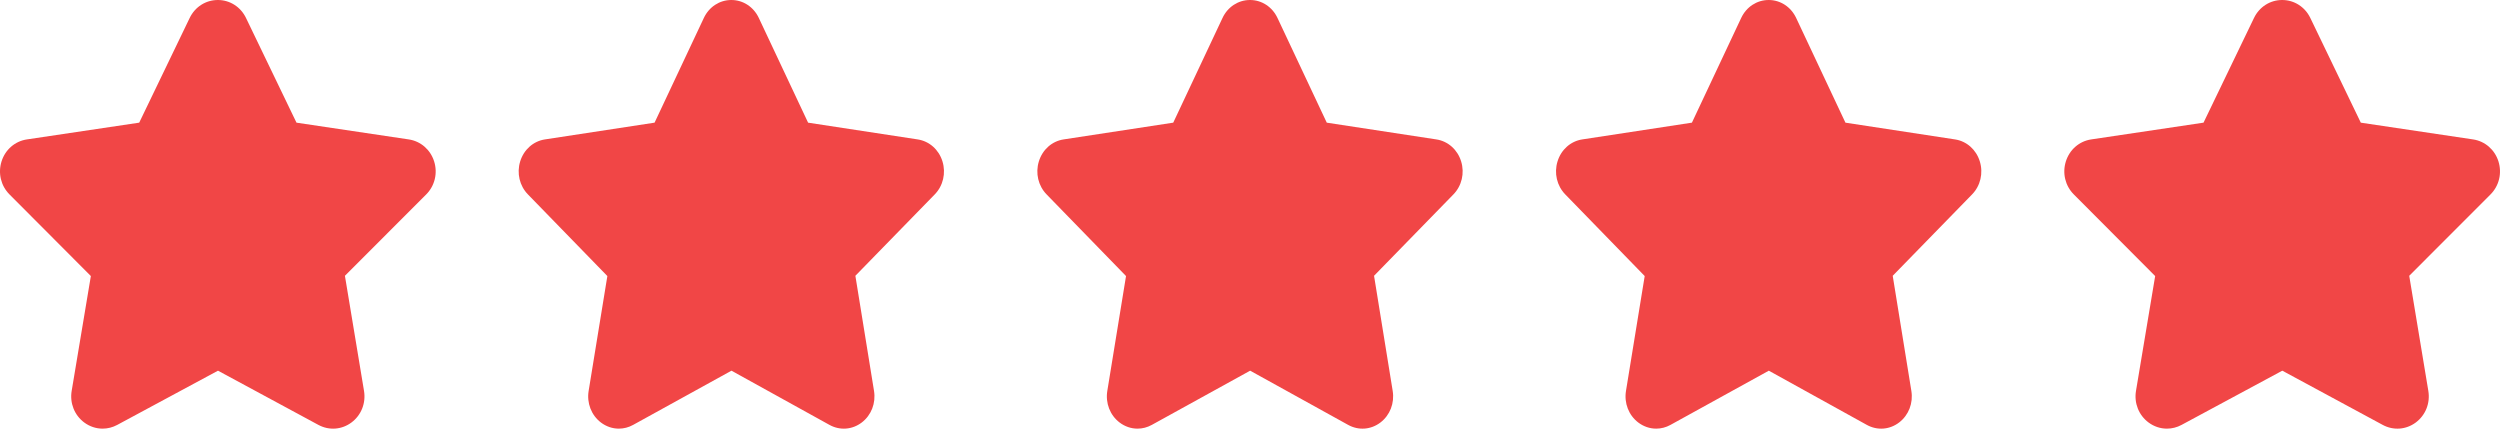
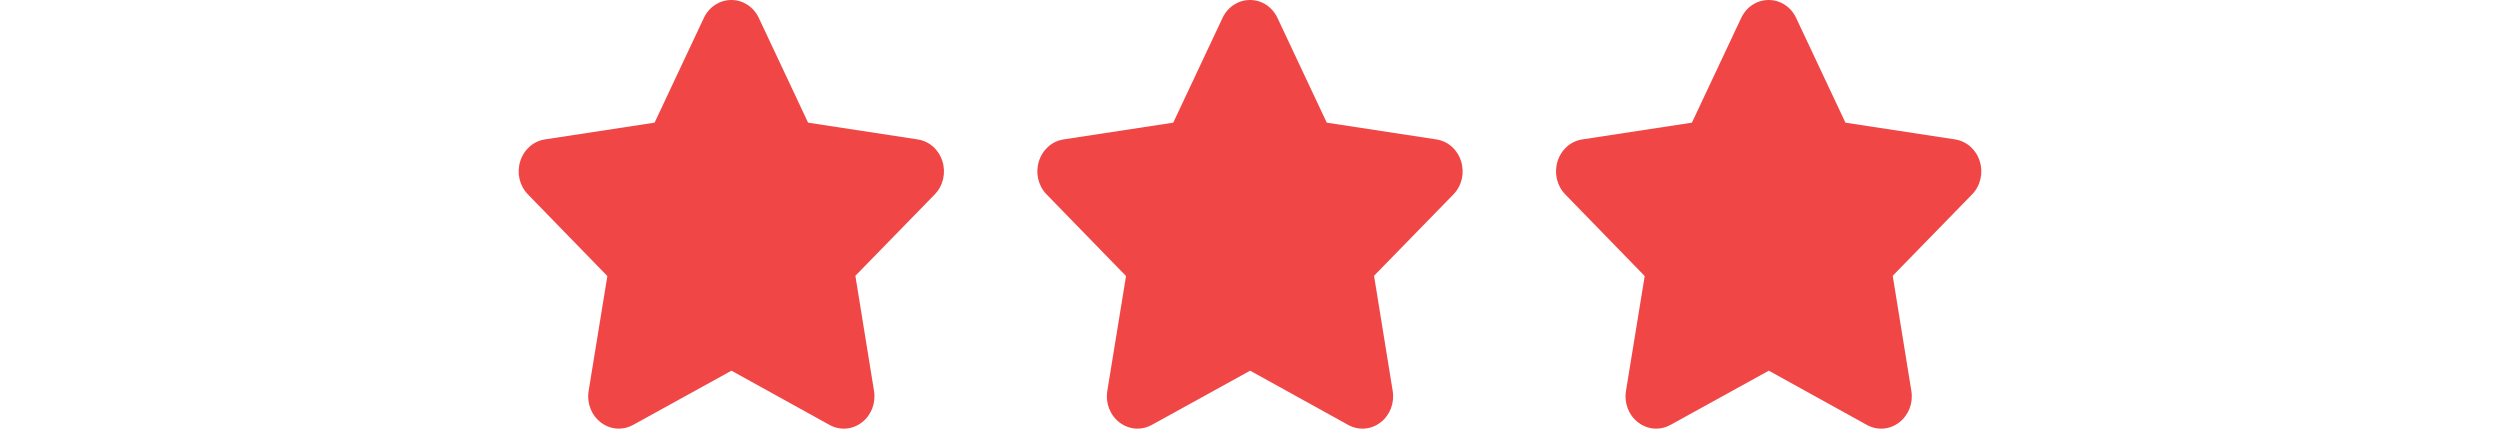
<svg xmlns="http://www.w3.org/2000/svg" width="241" height="42" viewBox="0 0 241 42" fill="none">
  <path d="M177.899 11.825L188.466 13.44C189.589 13.611 190.503 14.422 190.853 15.557C191.203 16.69 190.918 17.913 190.105 18.745L182.458 26.586L184.255 37.683C184.447 38.86 183.995 40.025 183.077 40.726C182.161 41.426 180.971 41.517 179.964 40.961L170.514 35.734L161.033 40.961C160.597 41.203 160.125 41.321 159.656 41.321C159.045 41.321 158.441 41.12 157.921 40.724C157.005 40.023 156.553 38.858 156.745 37.682L158.549 26.611L150.895 18.744C150.082 17.911 149.797 16.69 150.147 15.556C150.497 14.422 151.41 13.611 152.532 13.439L163.101 11.824L167.849 1.734C168.351 0.665 169.365 0 170.501 0C171.636 0 172.649 0.665 173.151 1.734L177.899 11.822V11.825Z" fill="#F14646" />
-   <path d="M28.58 11.825L39.404 13.44C40.554 13.611 41.491 14.422 41.85 15.557C42.208 16.69 41.916 17.913 41.084 18.745L33.25 26.586L35.091 37.683C35.287 38.86 34.824 40.025 33.884 40.726C32.945 41.426 31.727 41.517 30.695 40.961L21.014 35.734L11.302 40.961C10.855 41.203 10.372 41.321 9.891 41.321C9.266 41.321 8.647 41.12 8.115 40.724C7.176 40.023 6.713 38.858 6.909 37.682L8.758 26.611L0.917 18.744C0.084 17.911 -0.208 16.69 0.15 15.556C0.509 14.422 1.444 13.611 2.594 13.439L13.42 11.824L18.284 1.734C18.798 0.665 19.837 0 21.001 0C22.164 0 23.202 0.665 23.716 1.734L28.58 11.822V11.825Z" fill="#F14646" />
  <path d="M127.899 11.825L138.466 13.44C139.589 13.611 140.503 14.422 140.853 15.557C141.203 16.69 140.918 17.913 140.105 18.745L132.458 26.586L134.255 37.683C134.447 38.86 133.995 40.025 133.077 40.726C132.161 41.426 130.971 41.517 129.964 40.961L120.514 35.734L111.033 40.961C110.597 41.203 110.125 41.321 109.656 41.321C109.045 41.321 108.441 41.12 107.921 40.724C107.005 40.023 106.553 38.858 106.745 37.682L108.549 26.611L100.895 18.744C100.082 17.911 99.797 16.69 100.147 15.556C100.497 14.422 101.41 13.611 102.532 13.439L113.101 11.824L117.849 1.734C118.351 0.665 119.365 0 120.501 0C121.636 0 122.649 0.665 123.151 1.734L127.899 11.822V11.825Z" fill="#F14646" />
-   <path d="M227.58 11.825L238.404 13.44C239.554 13.611 240.491 14.422 240.85 15.557C241.208 16.69 240.916 17.913 240.083 18.745L232.25 26.586L234.091 37.683C234.287 38.86 233.824 40.025 232.884 40.726C231.945 41.426 230.727 41.517 229.695 40.961L220.014 35.734L210.302 40.961C209.855 41.203 209.372 41.321 208.891 41.321C208.266 41.321 207.647 41.12 207.115 40.724C206.176 40.023 205.713 38.858 205.909 37.682L207.758 26.611L199.917 18.744C199.084 17.911 198.792 16.69 199.15 15.556C199.509 14.422 200.444 13.611 201.594 13.439L212.42 11.824L217.284 1.734C217.798 0.665 218.837 0 220.001 0C221.164 0 222.202 0.665 222.716 1.734L227.58 11.822V11.825Z" fill="#F14646" />
  <path d="M77.899 11.825L88.466 13.44C89.589 13.611 90.503 14.422 90.853 15.557C91.203 16.69 90.918 17.913 90.105 18.745L82.458 26.586L84.255 37.683C84.447 38.86 83.995 40.025 83.077 40.726C82.161 41.426 80.971 41.517 79.964 40.961L70.514 35.734L61.033 40.961C60.597 41.203 60.126 41.321 59.656 41.321C59.045 41.321 58.441 41.12 57.921 40.724C57.005 40.023 56.553 38.858 56.745 37.682L58.549 26.611L50.895 18.744C50.082 17.911 49.797 16.69 50.147 15.556C50.497 14.422 51.41 13.611 52.532 13.439L63.101 11.824L67.849 1.734C68.351 0.665 69.365 0 70.501 0C71.636 0 72.649 0.665 73.151 1.734L77.899 11.822V11.825Z" fill="#F14646" />
</svg>